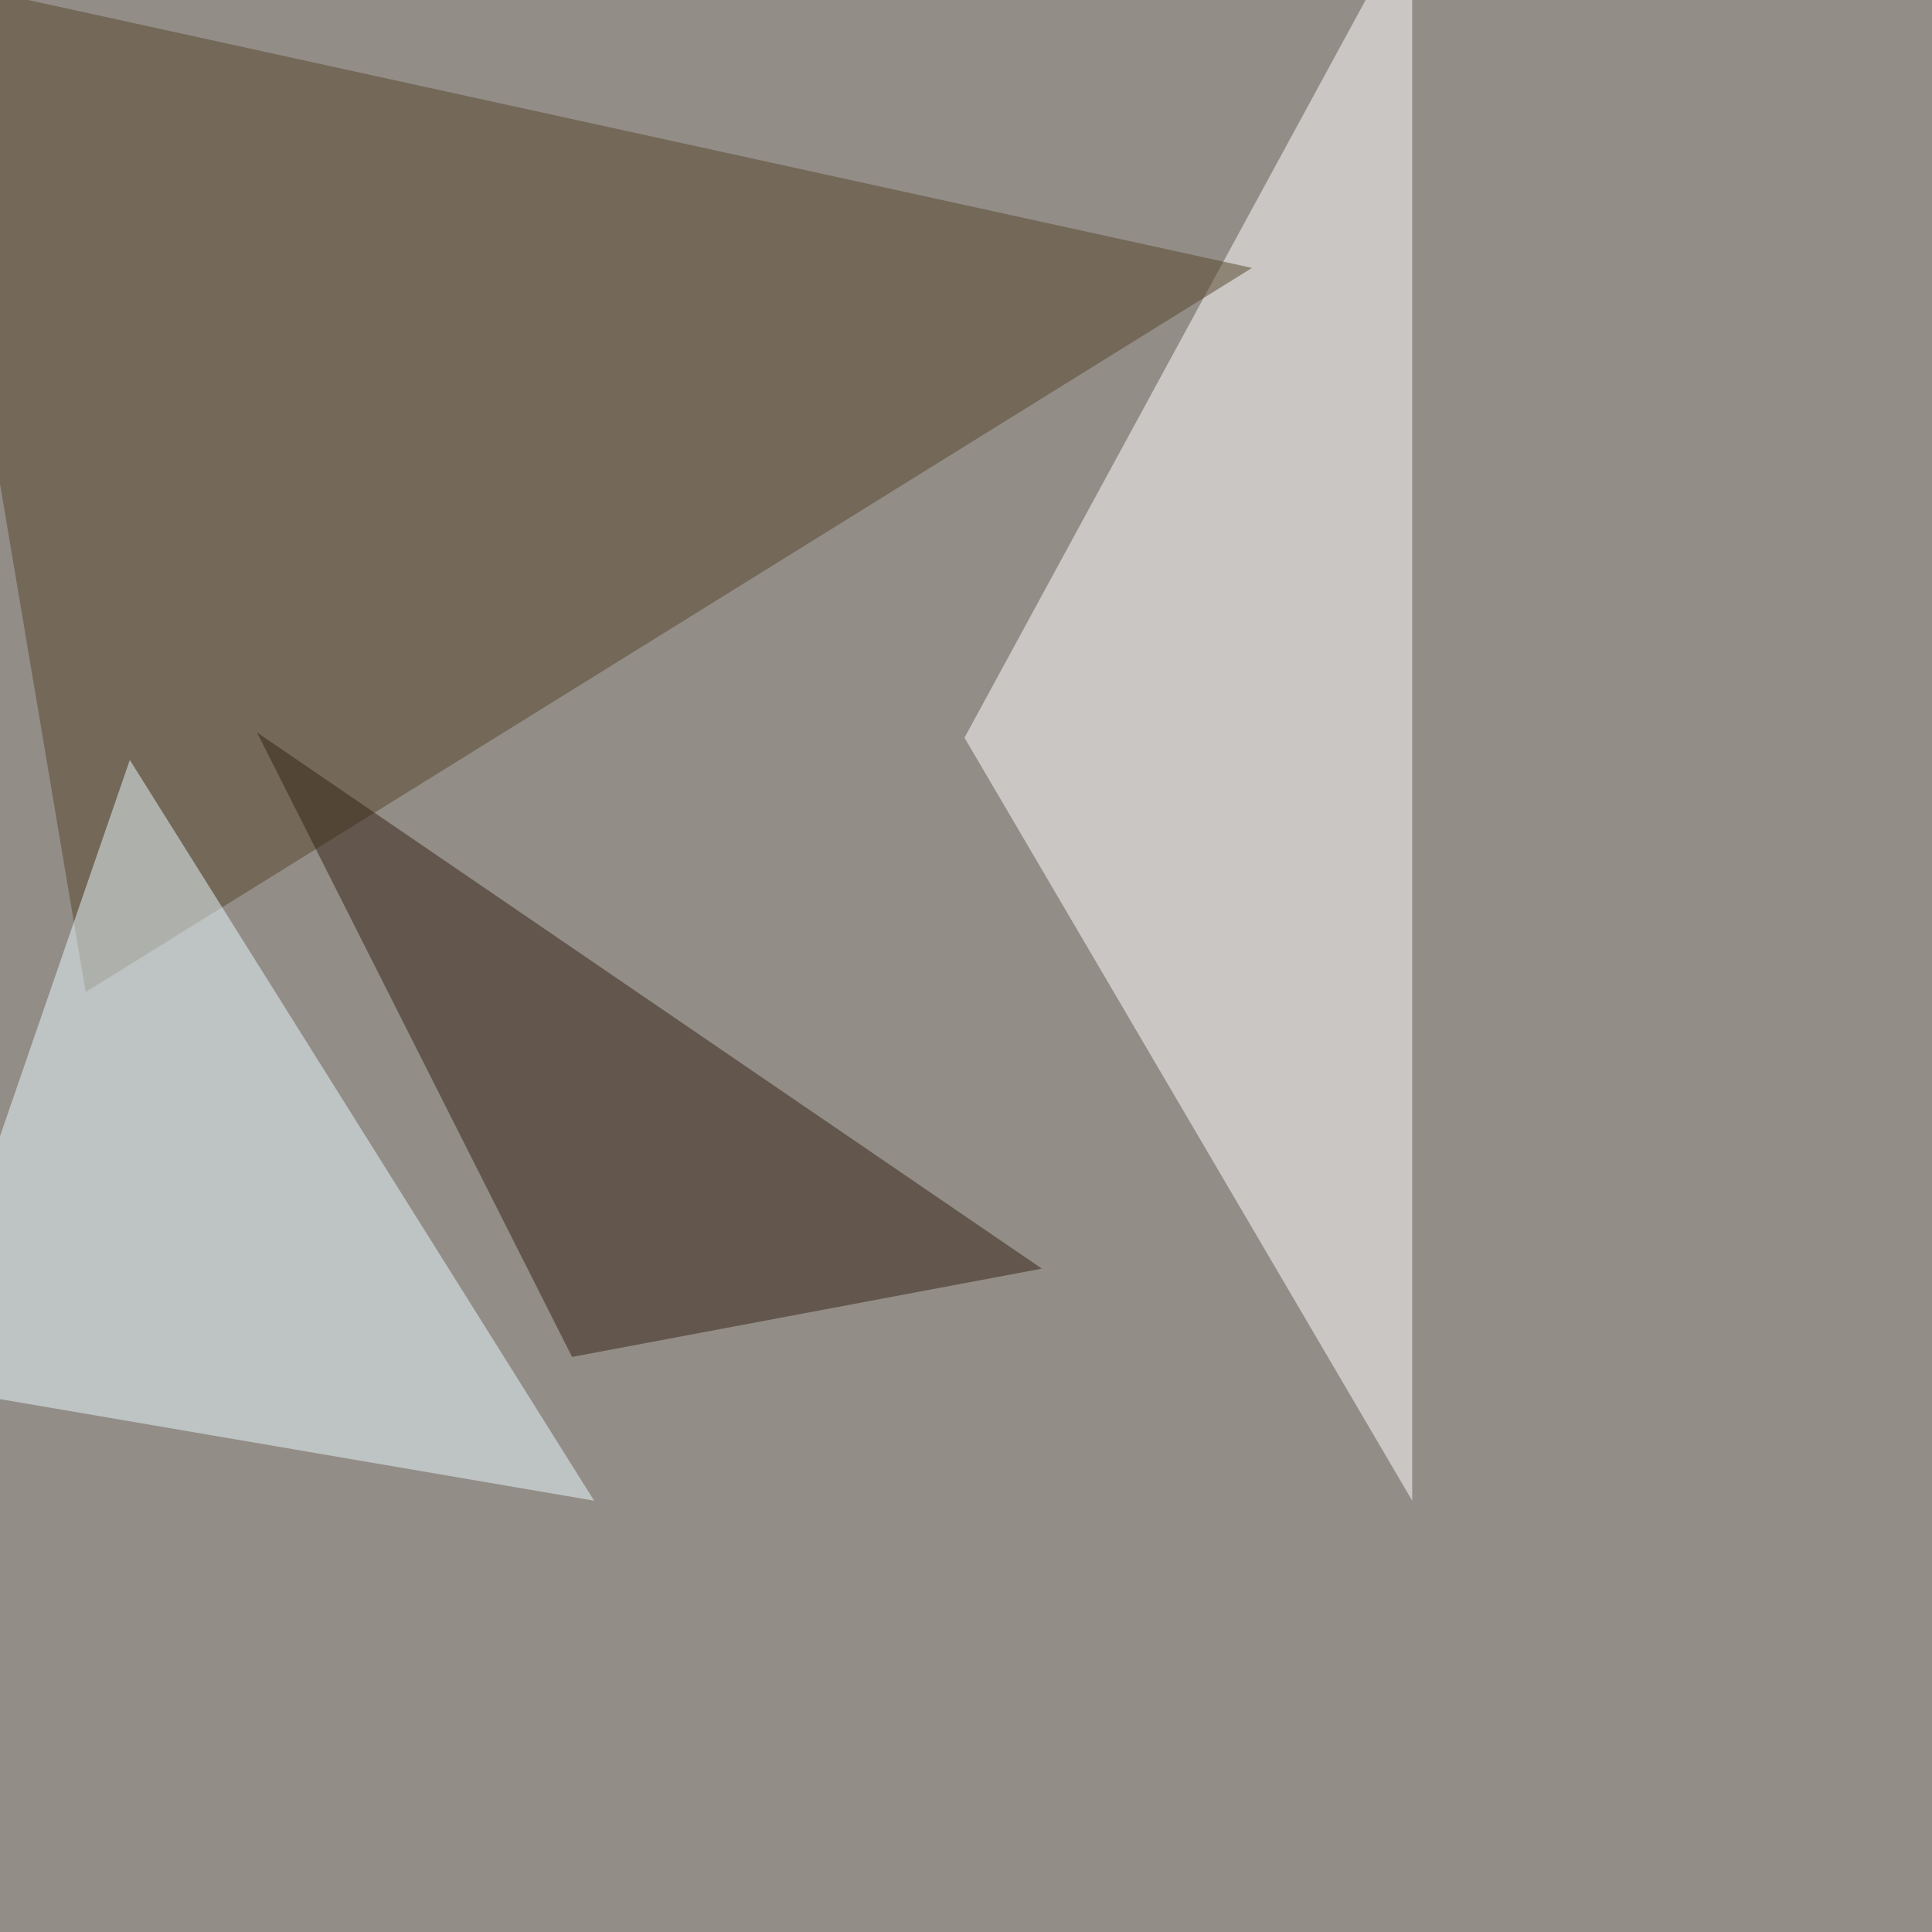
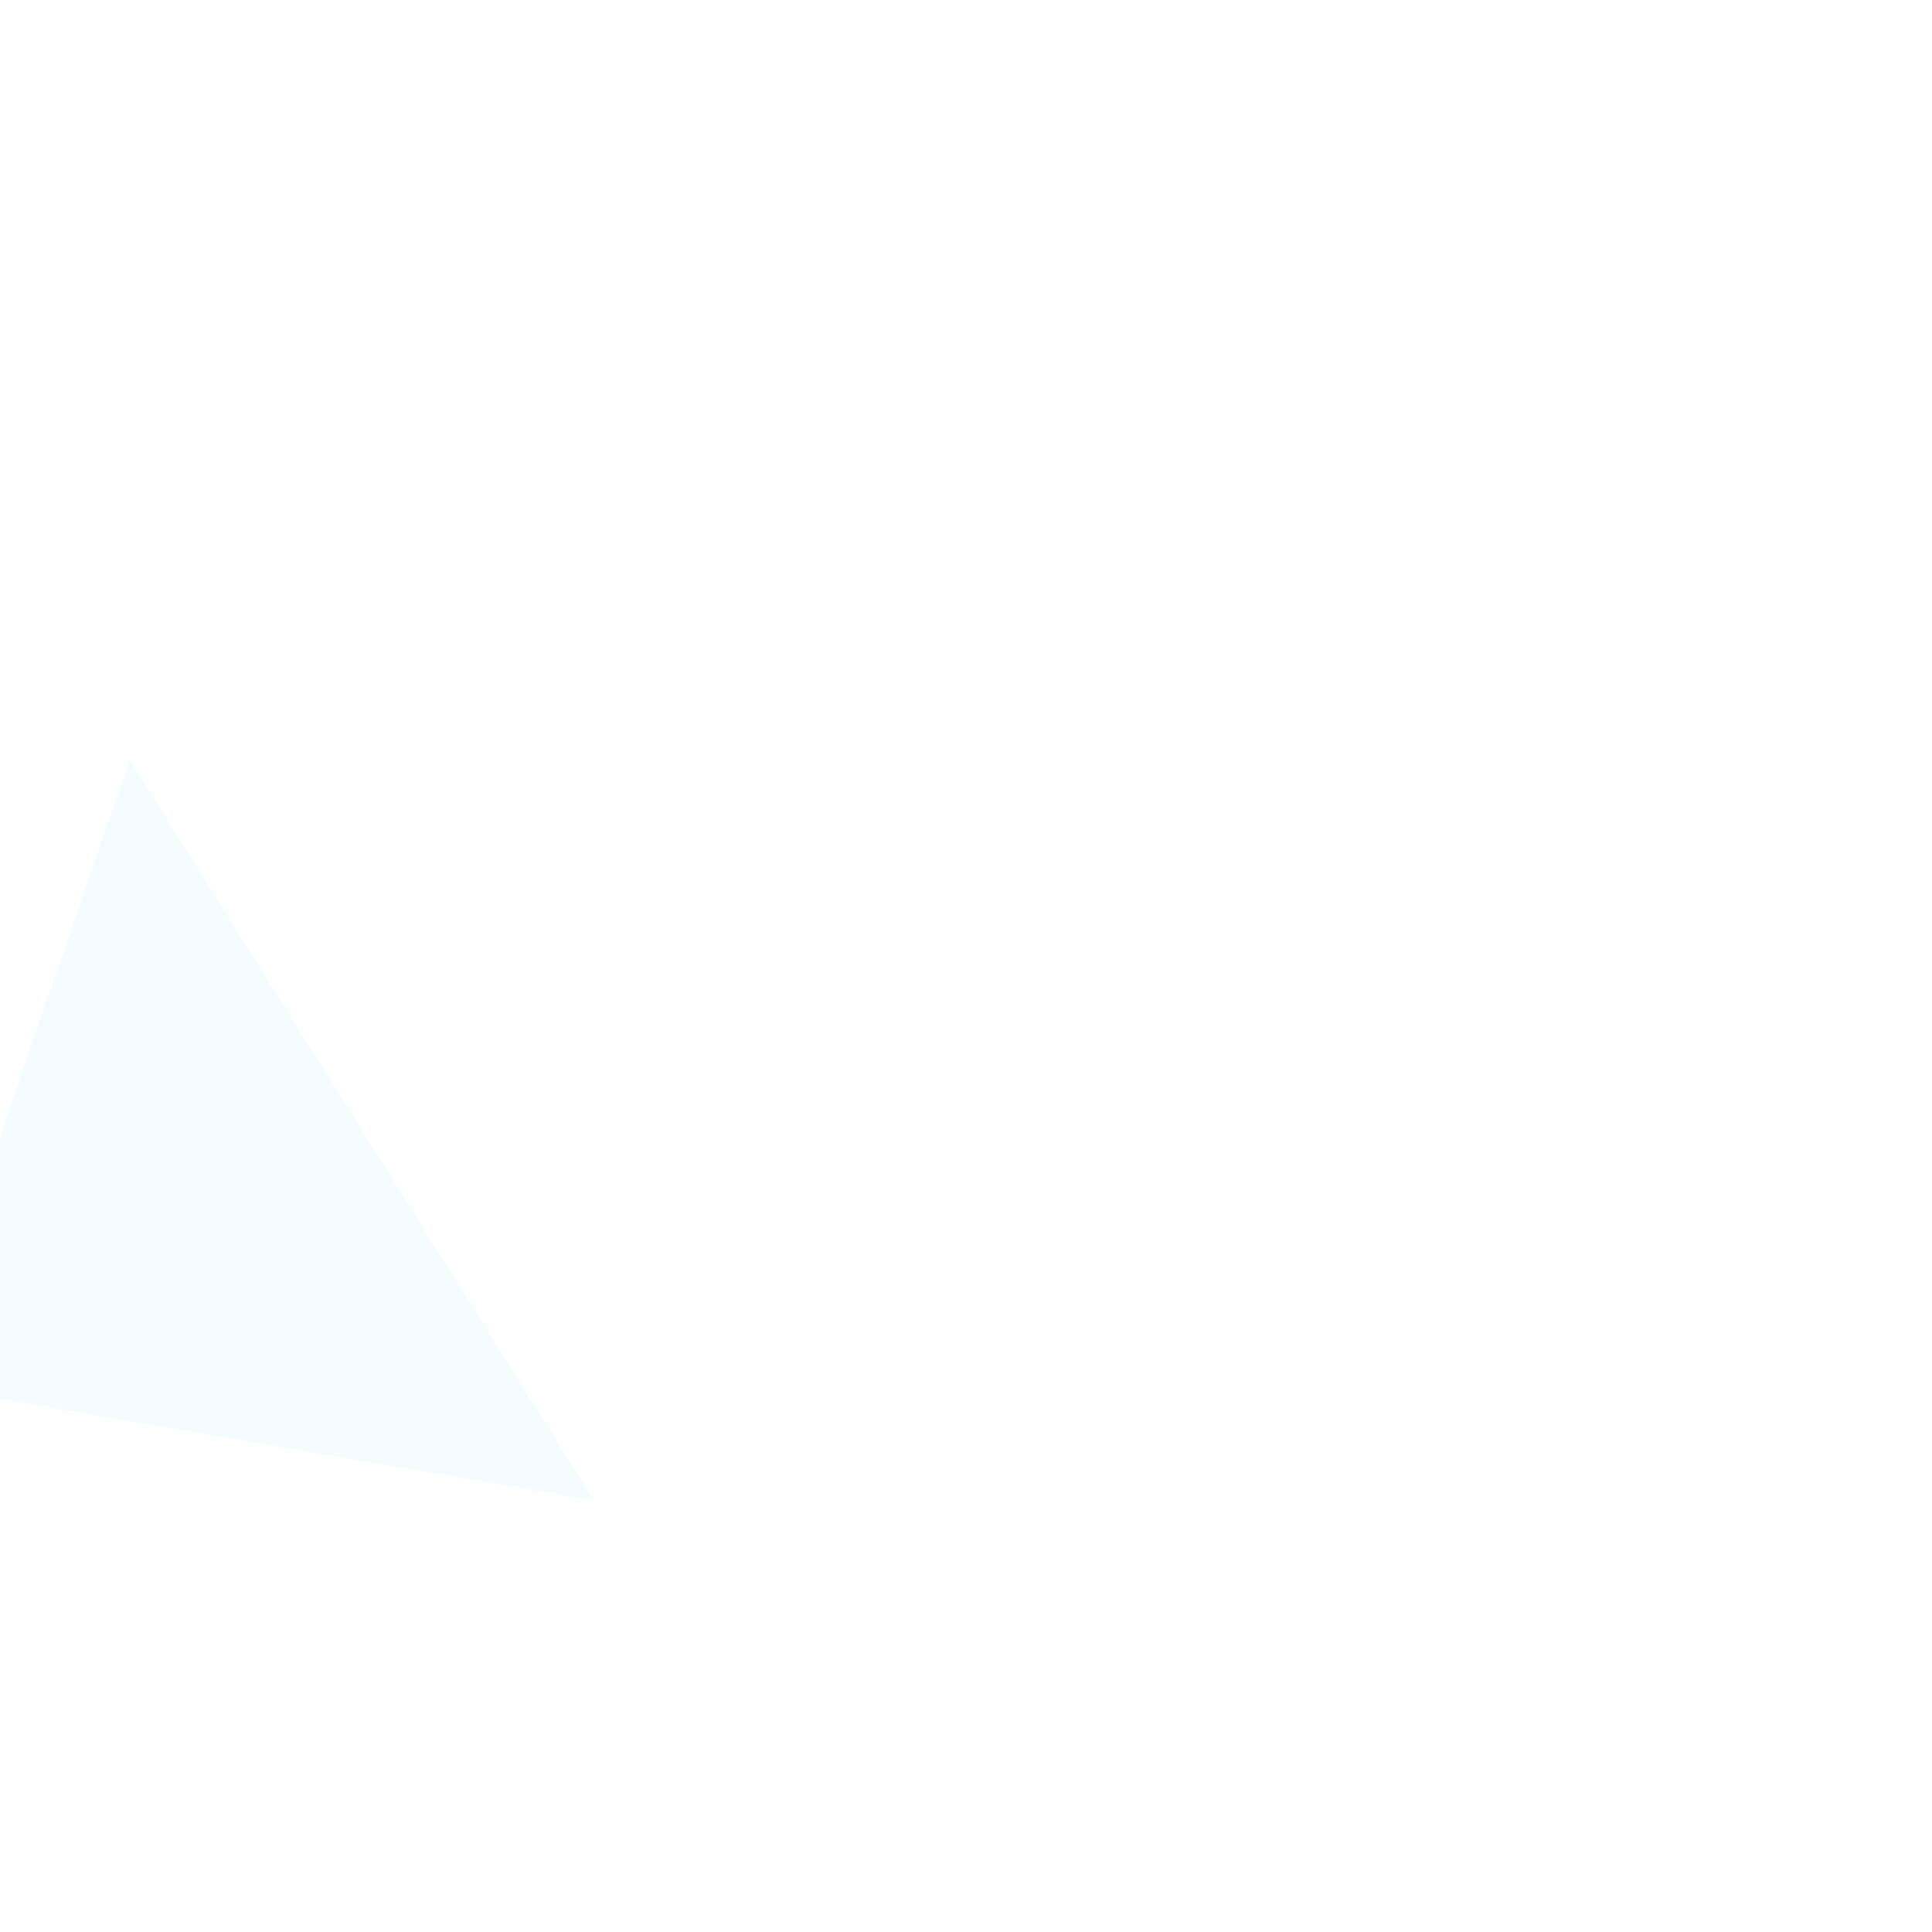
<svg xmlns="http://www.w3.org/2000/svg" width="1024" height="1024">
  <filter id="a">
    <feGaussianBlur stdDeviation="55" />
  </filter>
-   <rect width="100%" height="100%" fill="#928d87" />
  <g filter="url(#a)">
    <g fill-opacity=".5">
      <path fill="#fff" d="M748.5 795.4V-45.4L511.2 391z" />
-       <path fill="#57452b" d="M663.6 142l-709-155.2 90.8 539z" />
-       <path fill="#ebfbff" d="M68.8 402.8l-114.2 331 360.3 61.6z" />
-       <path fill="#342315" d="M136.2 388.2l167 331 249-46.8z" />
+       <path fill="#ebfbff" d="M68.8 402.8l-114.2 331 360.3 61.6" />
    </g>
  </g>
</svg>